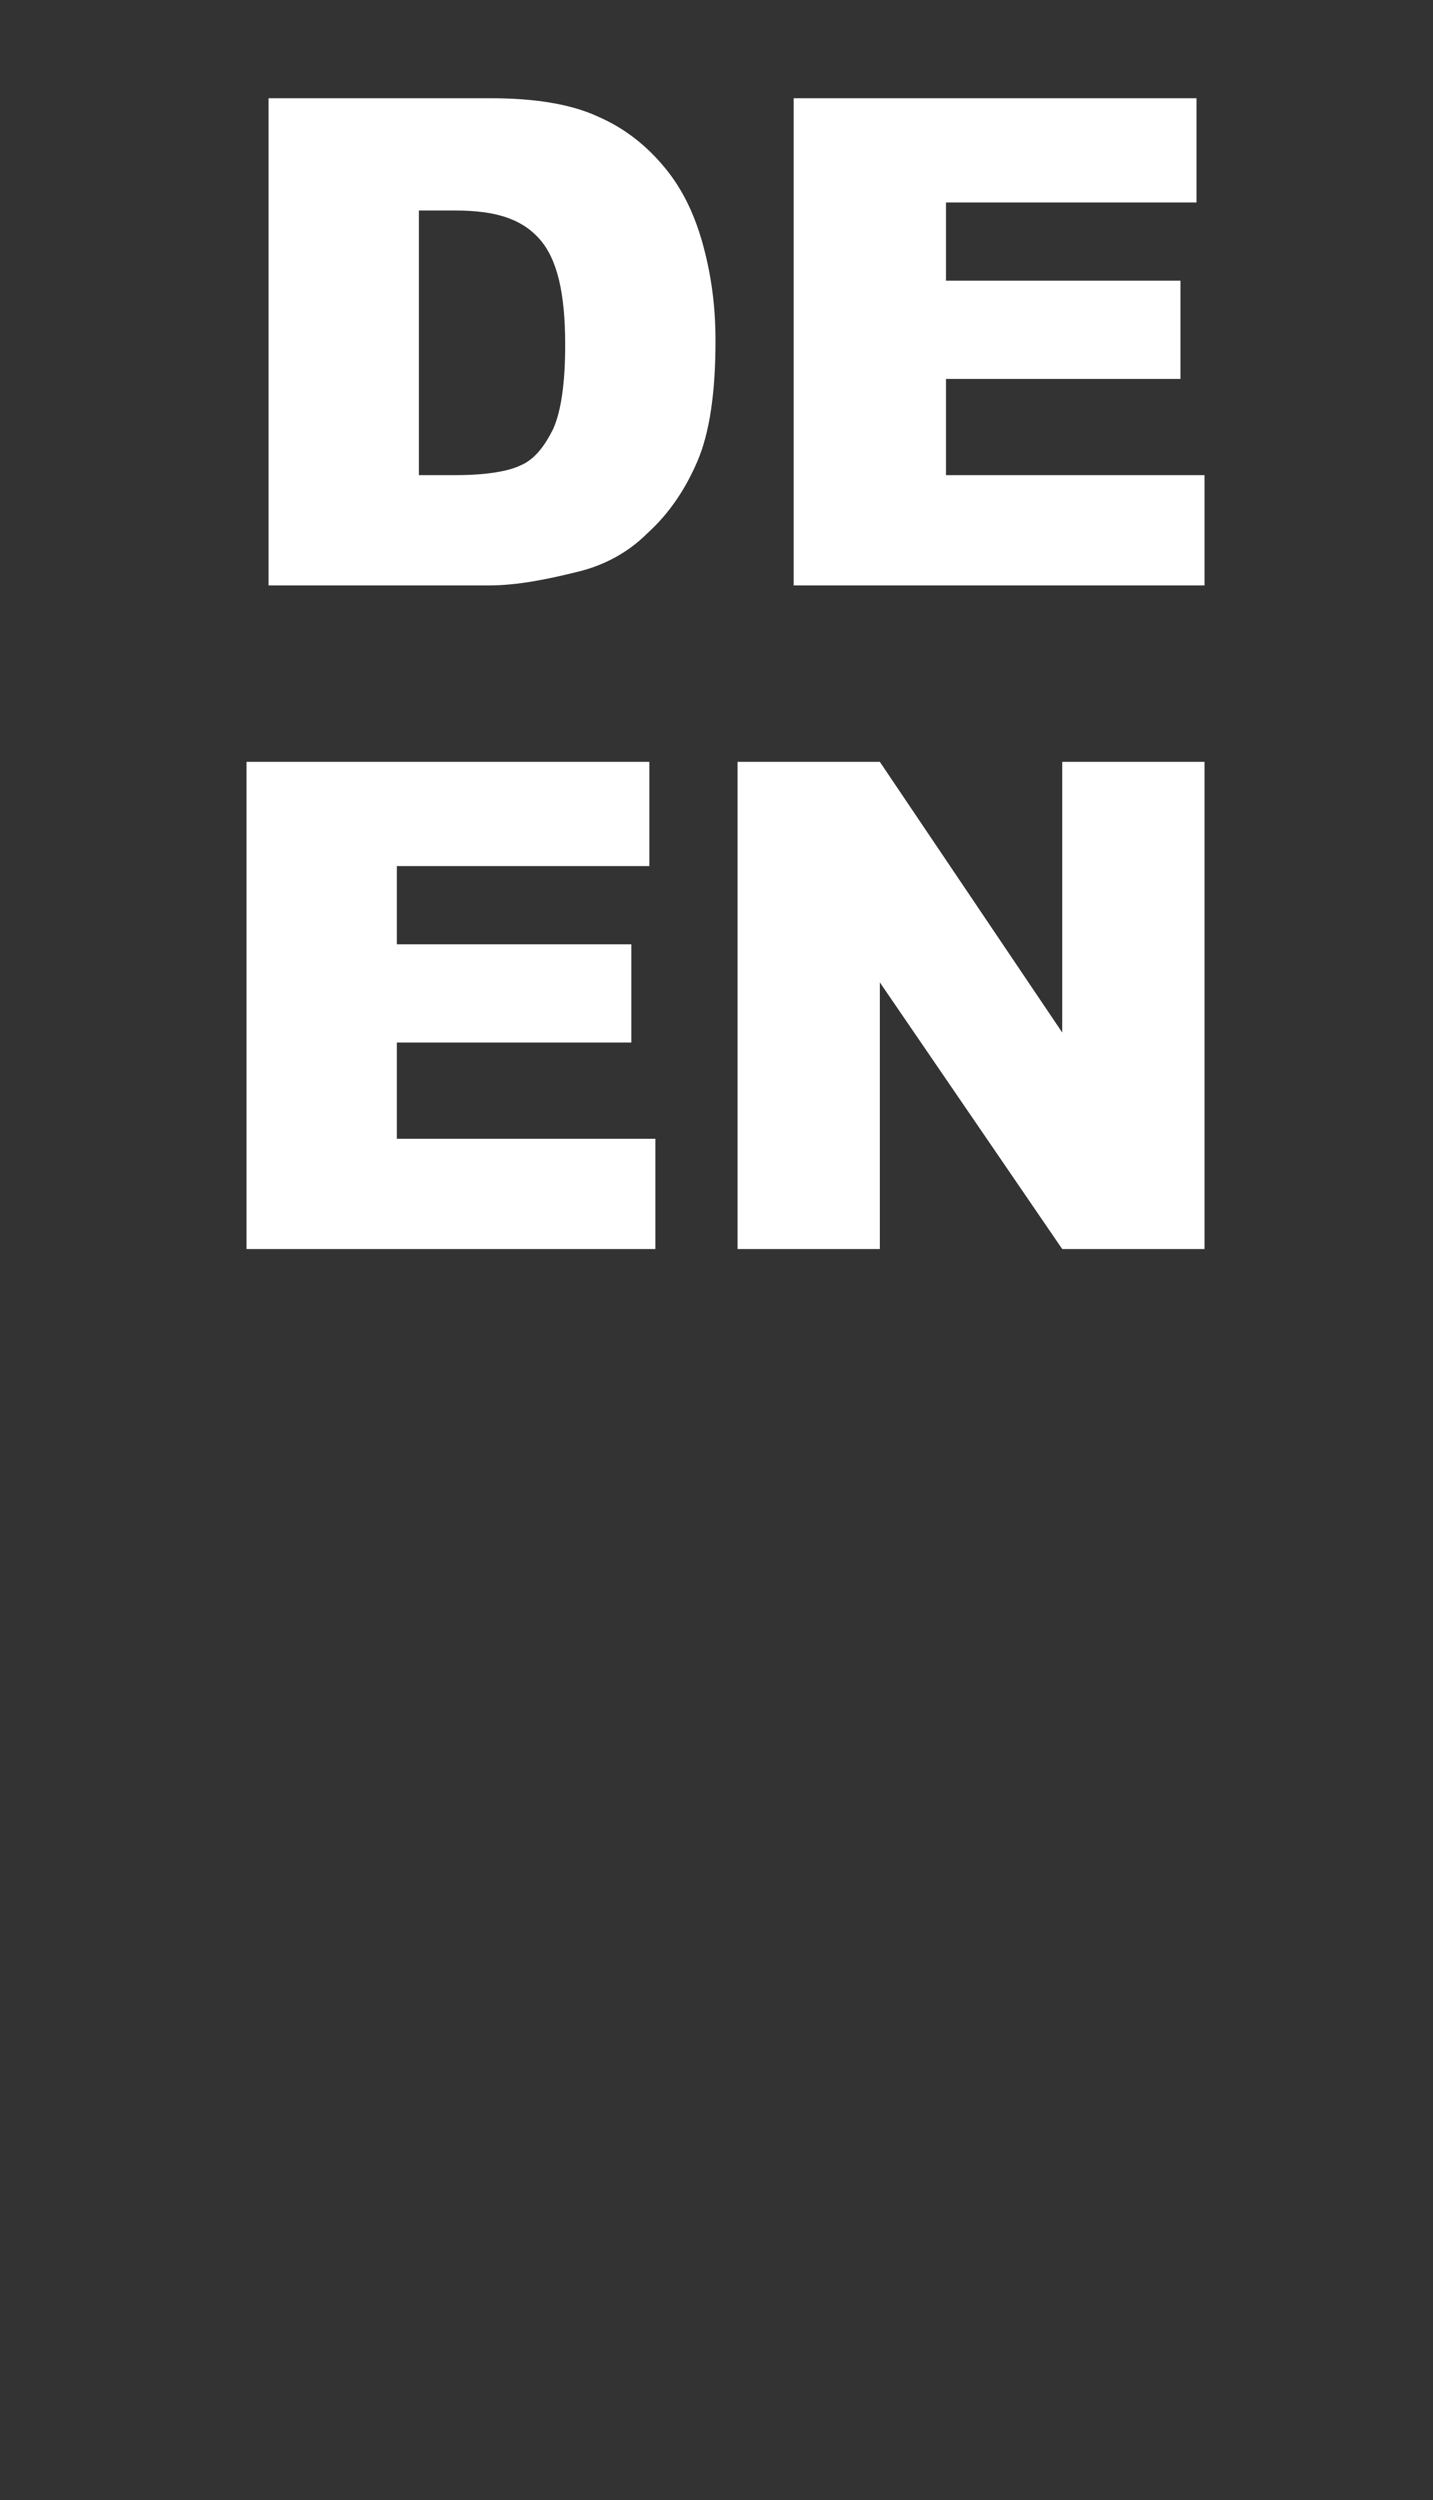
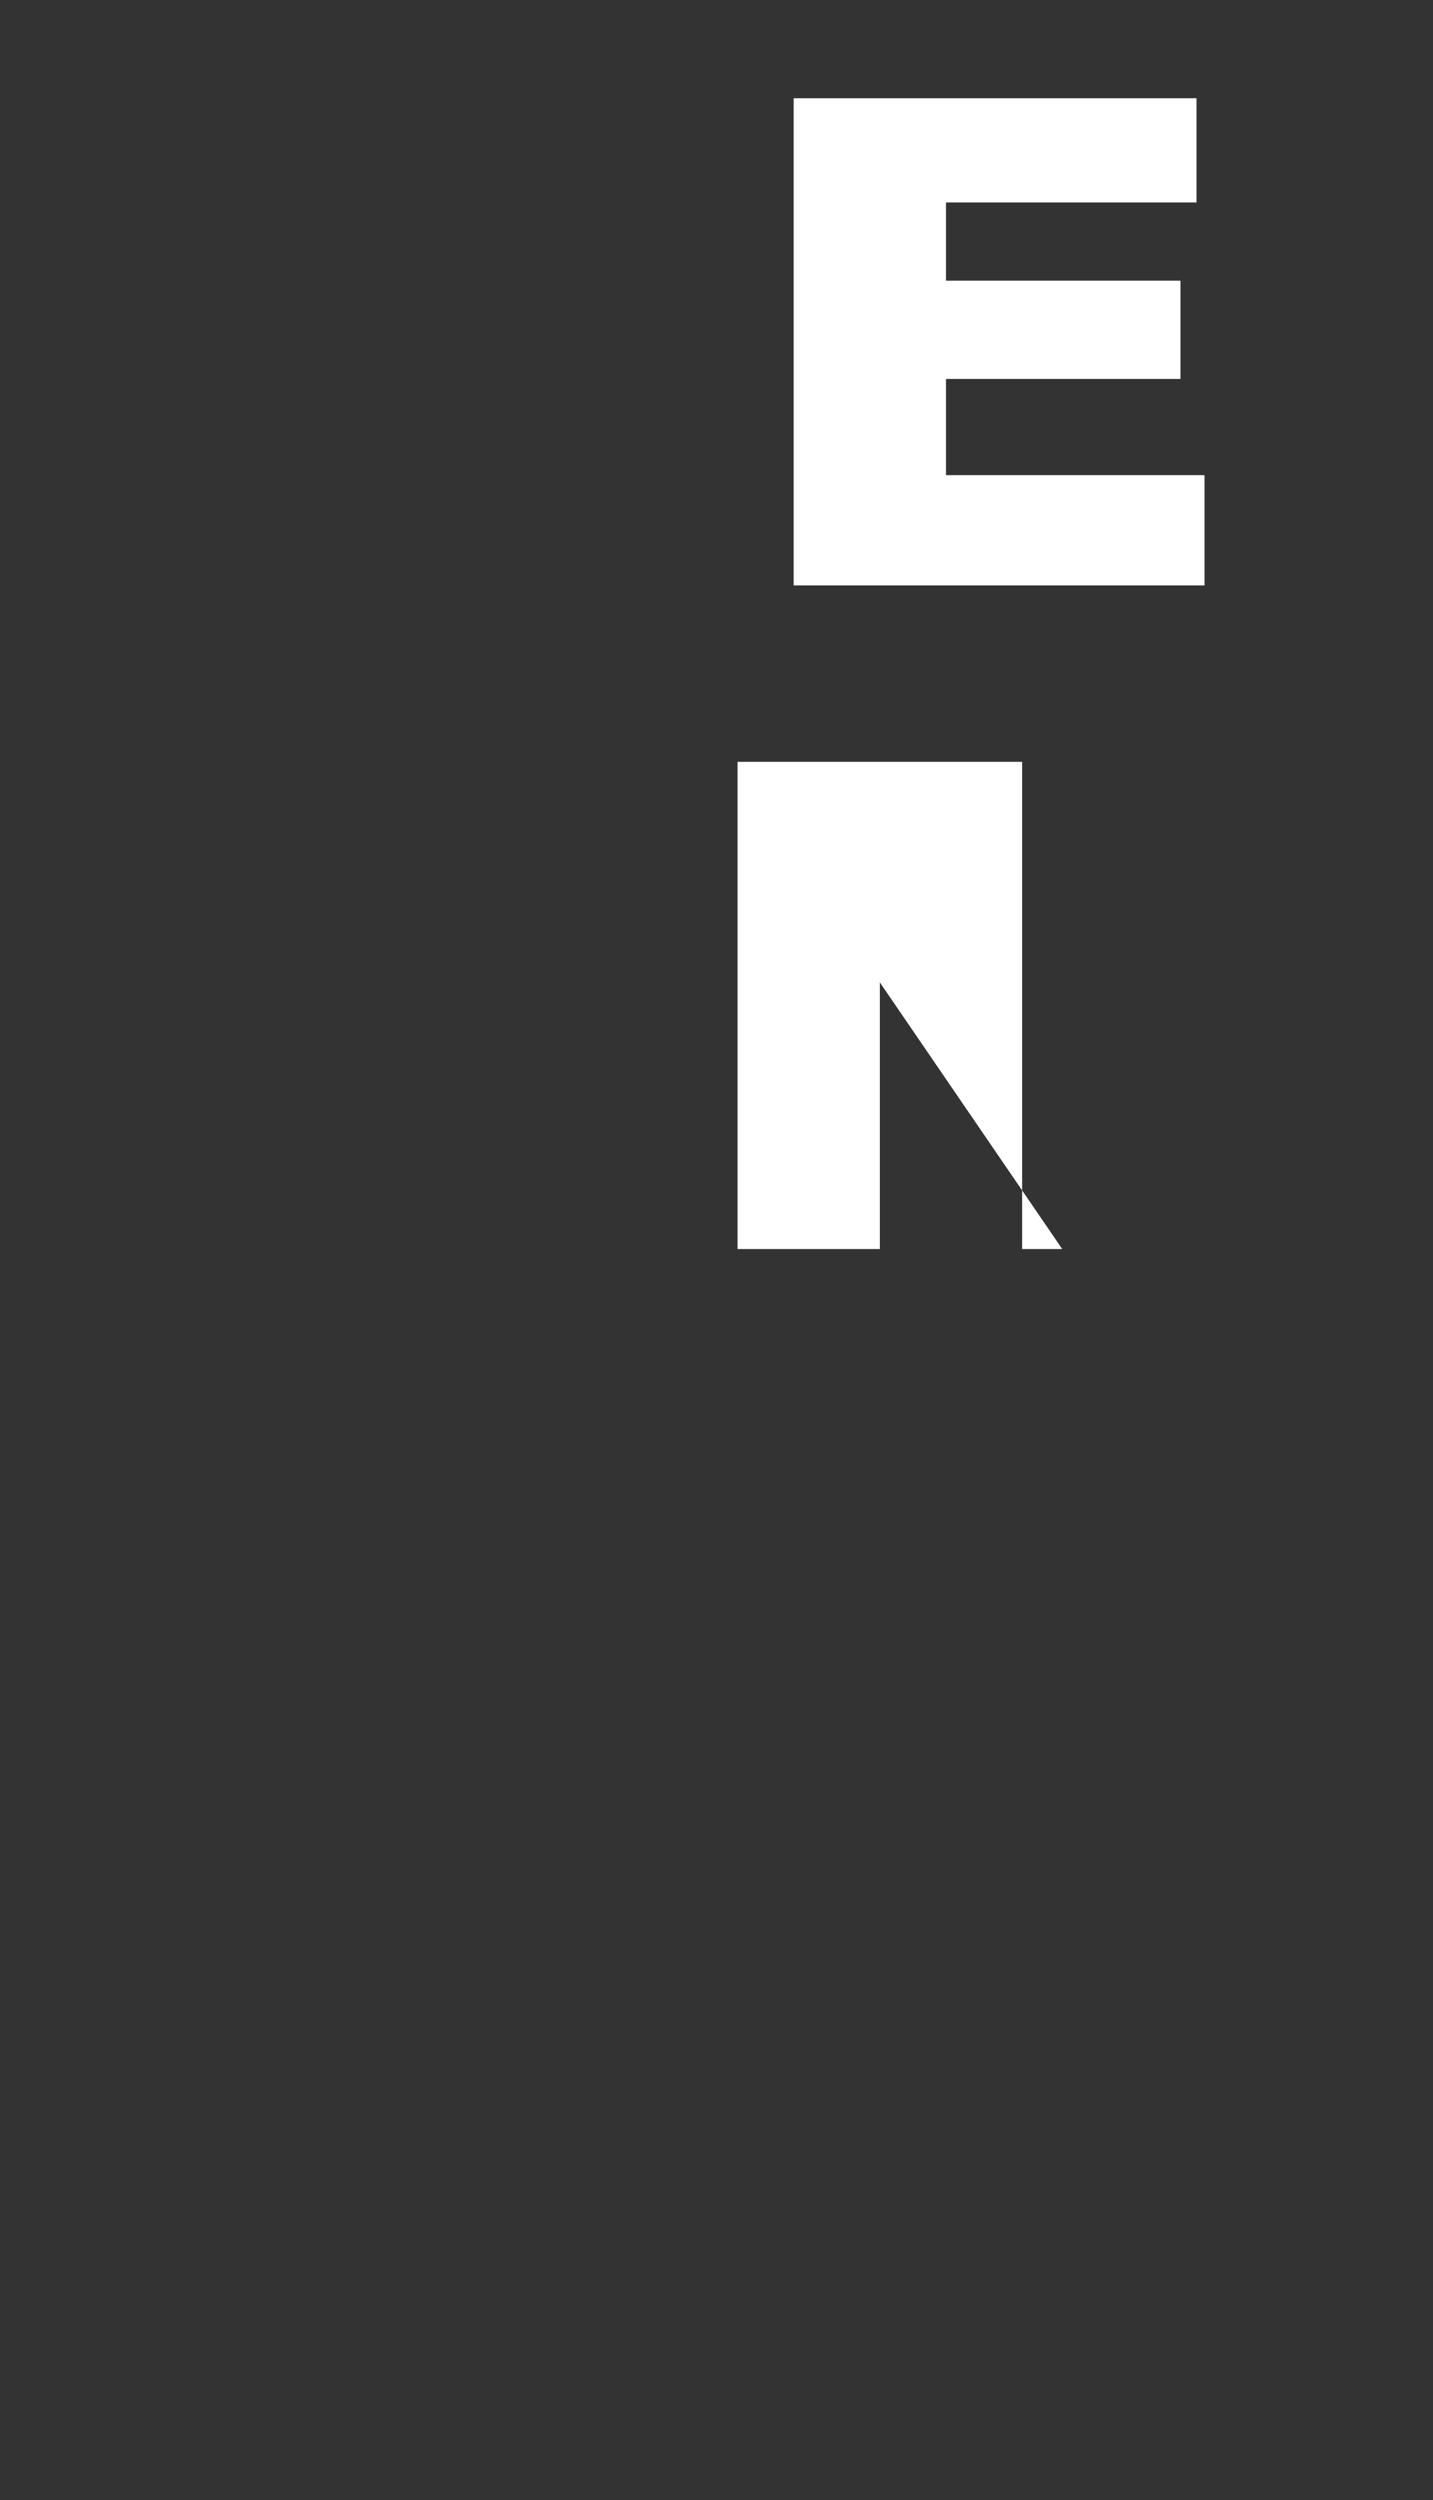
<svg xmlns="http://www.w3.org/2000/svg" version="1.1" x="0px" y="0px" viewBox="0 0 71.5 124.7" style="enable-background:new 0 0 71.5 124.7;" xml:space="preserve">
  <rect x="0" y="0" width="71.5" height="124.7" fill="#333333" stroke="none" />
  <style type="text/css">
	.st0{fill:#fff;}
</style>
  <g>
    <g>
-       <path class="st0" d="M13.4,4.9h11.1c2.2,0,4,0.3,5.3,0.9c1.4,0.6,2.5,1.5,3.4,2.6c0.9,1.1,1.5,2.4,1.9,3.9s0.6,3,0.6,4.7    c0,2.6-0.3,4.6-0.9,6c-0.6,1.4-1.4,2.6-2.5,3.6c-1,1-2.2,1.6-3.4,1.9c-1.6,0.4-3.1,0.7-4.5,0.7H13.4V4.9z M20.9,10.4v13.3h1.8    c1.6,0,2.7-0.2,3.3-0.5c0.7-0.3,1.2-1,1.6-1.8c0.4-0.9,0.6-2.3,0.6-4.2c0-2.6-0.4-4.3-1.3-5.3s-2.2-1.4-4.2-1.4H20.9z" />
      <path class="st0" d="M39.6,4.9h20.1v5.2H47.2v3.9h11.7v4.9H47.2v4.8h12.9v5.5H39.6V4.9z" />
    </g>
    <g>
-       <path class="st0" d="M12.3,38h20.1v5.2H19.8v3.9h11.7V52H19.8v4.8h12.9v5.5H12.3V38z" />
-       <path class="st0" d="M36.9,38h7L53,51.5V38h7.1v24.3H53L43.9,49v13.3h-7.1V38z" />
+       <path class="st0" d="M36.9,38h7V38h7.1v24.3H53L43.9,49v13.3h-7.1V38z" />
    </g>
  </g>
</svg>